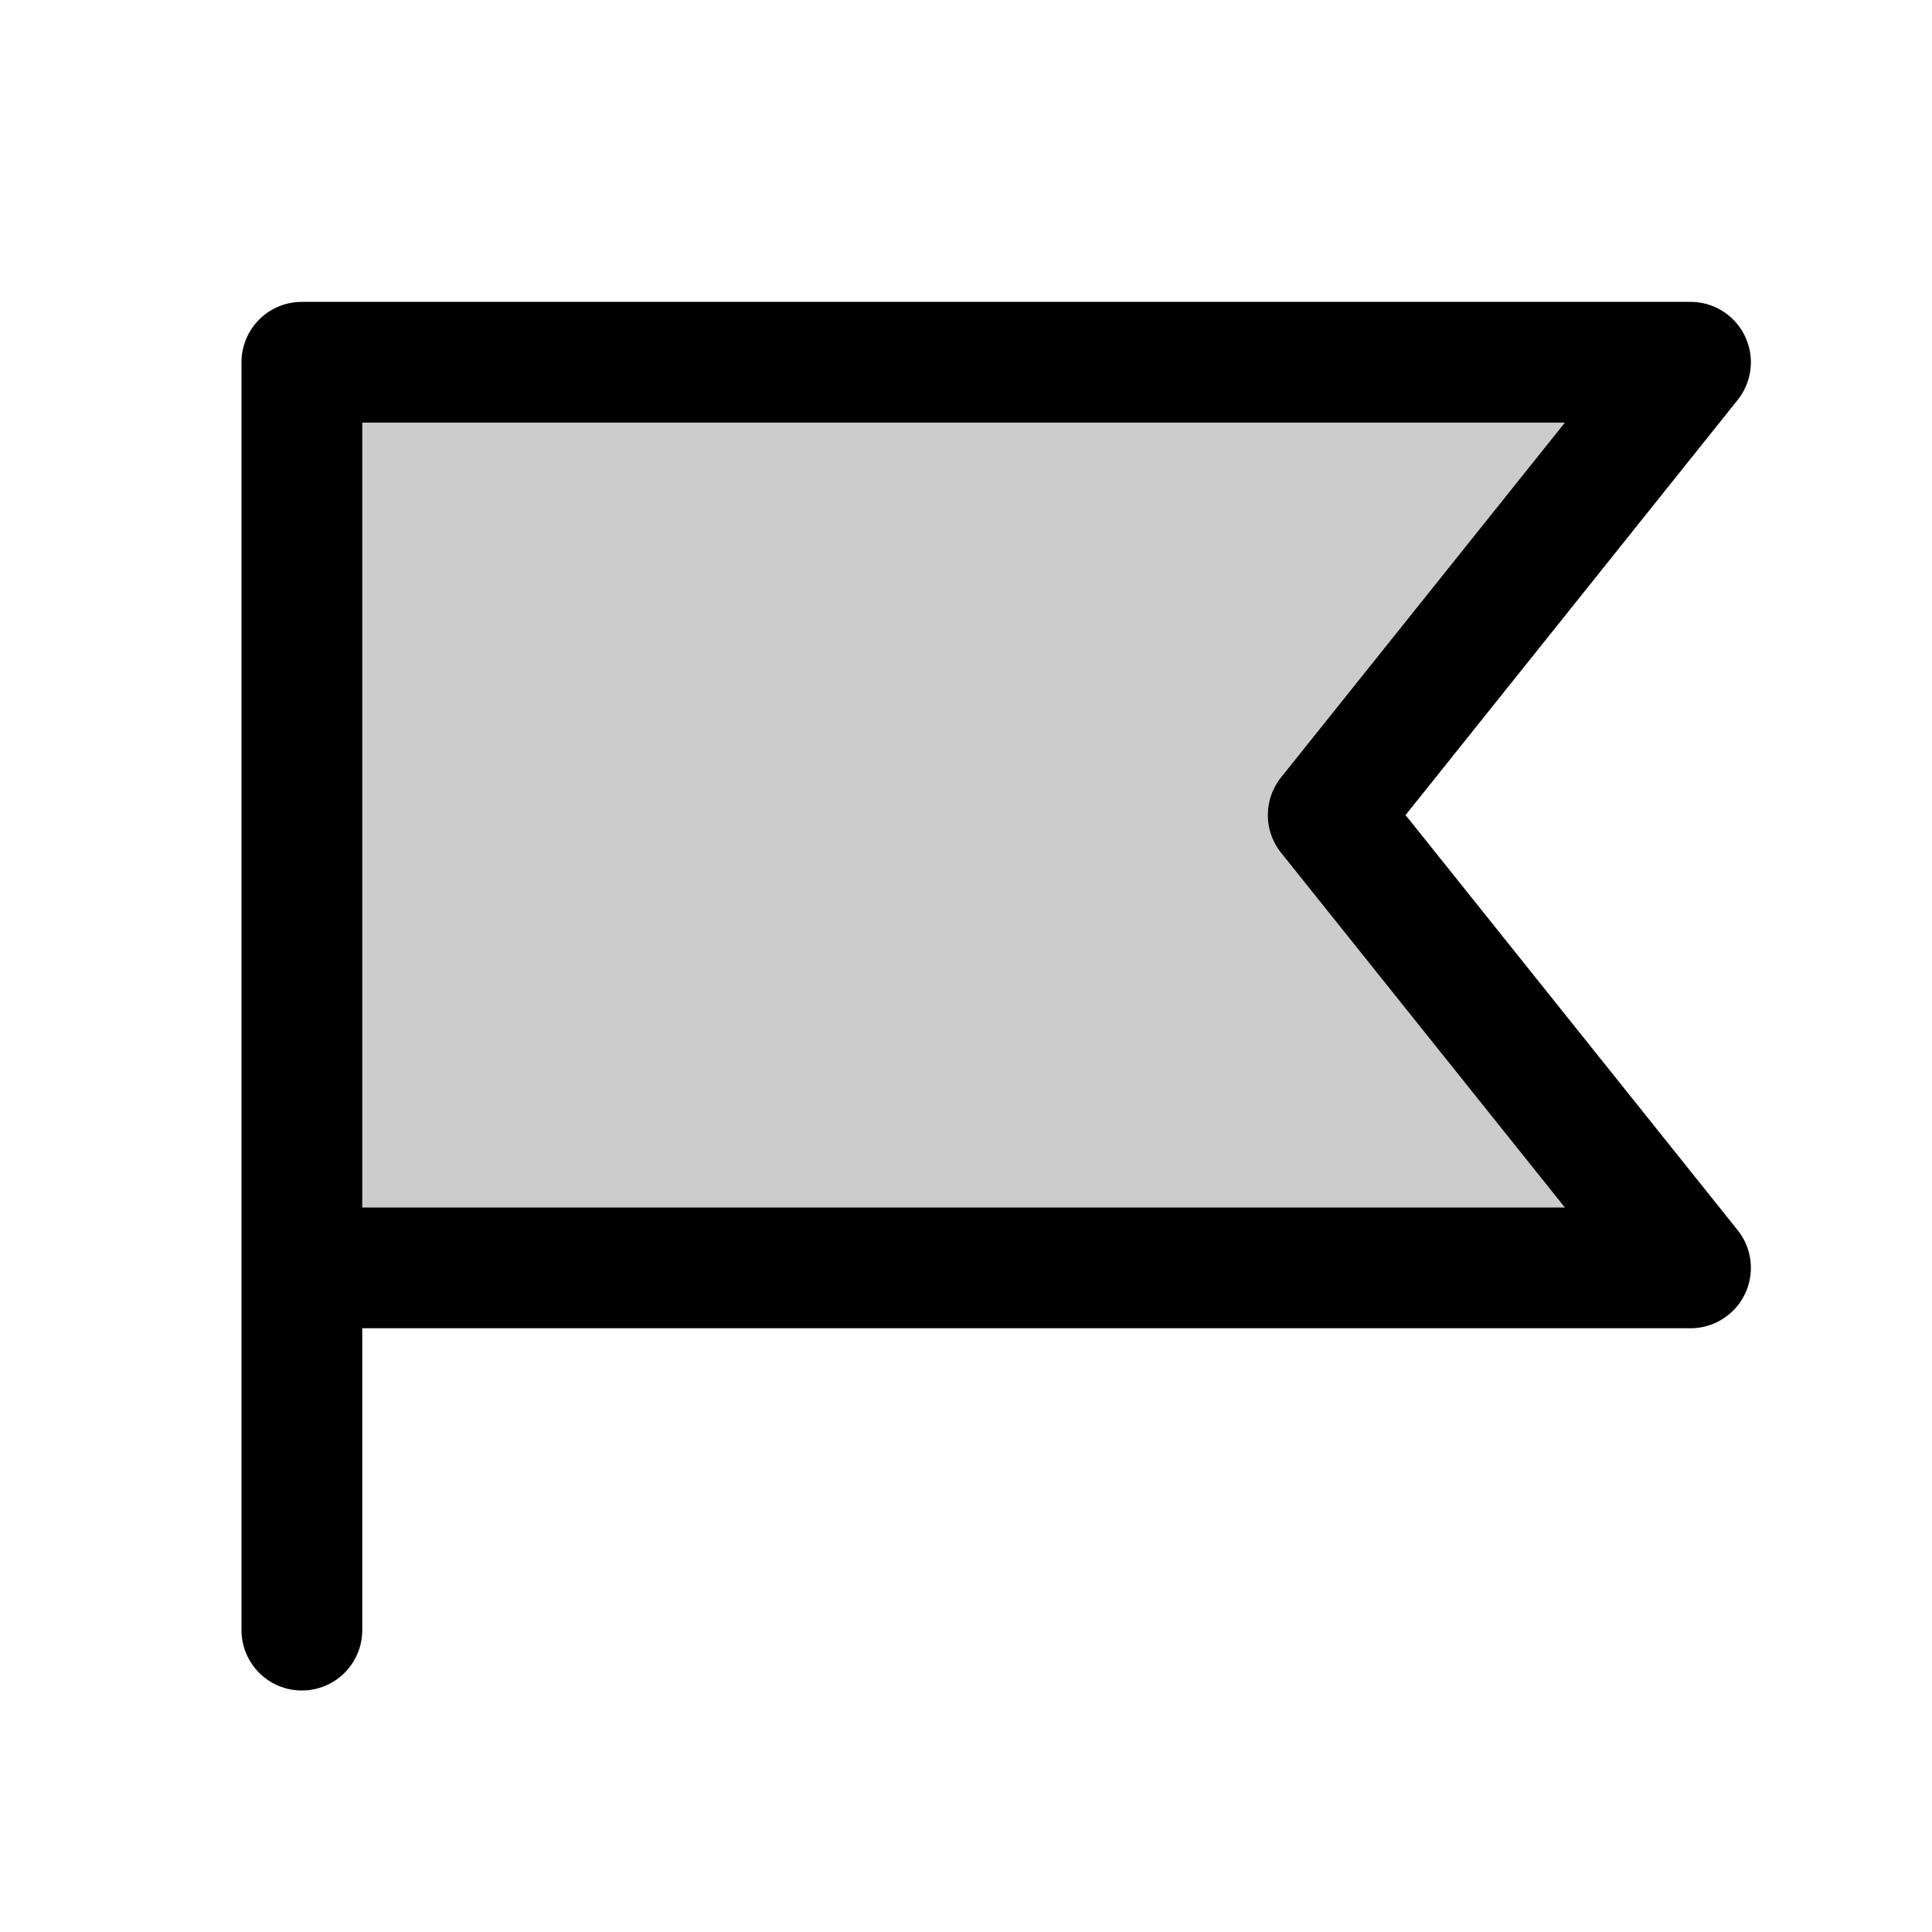
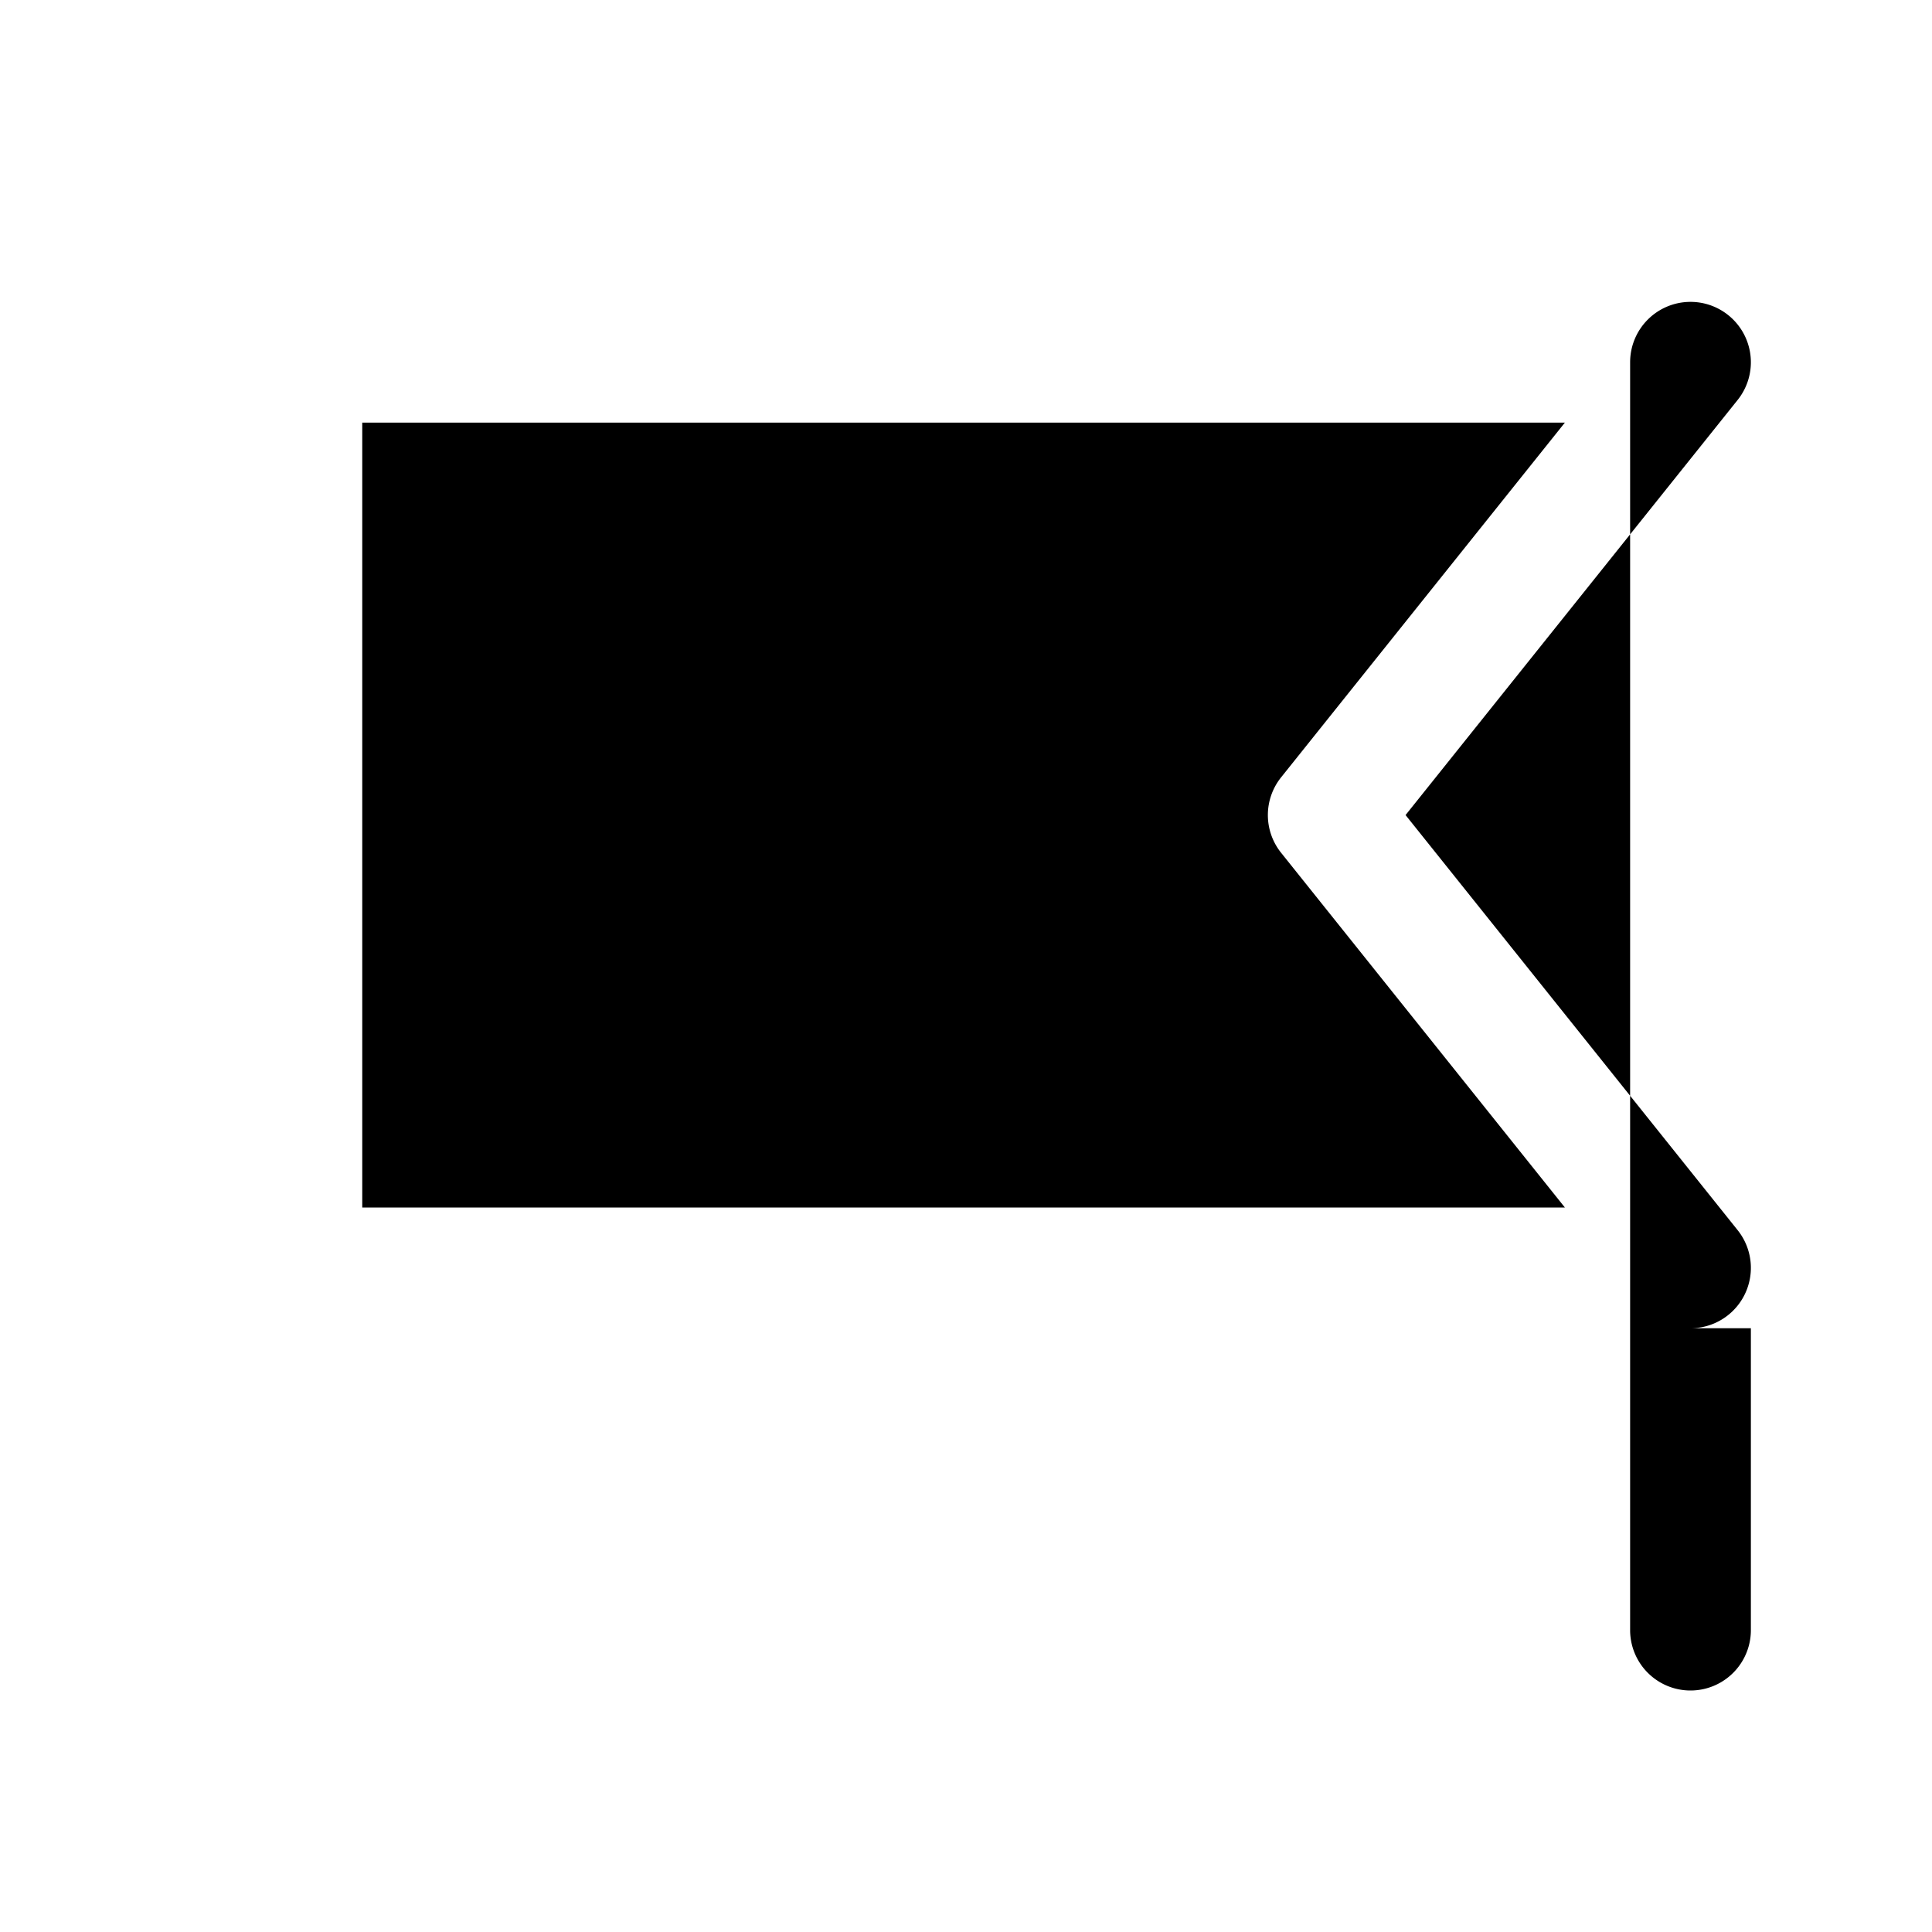
<svg xmlns="http://www.w3.org/2000/svg" fill="#000000" width="800px" height="800px" viewBox="0 0 256 256" id="Flat">
-   <path d="M176,108l48,60H40l0-120H224Z" opacity="0.2" />
-   <path d="M186.245,108l44.002-55.003A8,8,0,0,0,224,40H40a8,8,0,0,0-8,8V216a8,8,0,0,0,16,0V176H224a8,8,0,0,0,6.247-12.997ZM48,160V56H207.355l-37.603,47.003a8,8,0,0,0,0,9.994L207.355,160Z" />
+   <path d="M186.245,108l44.002-55.003A8,8,0,0,0,224,40a8,8,0,0,0-8,8V216a8,8,0,0,0,16,0V176H224a8,8,0,0,0,6.247-12.997ZM48,160V56H207.355l-37.603,47.003a8,8,0,0,0,0,9.994L207.355,160Z" />
</svg>